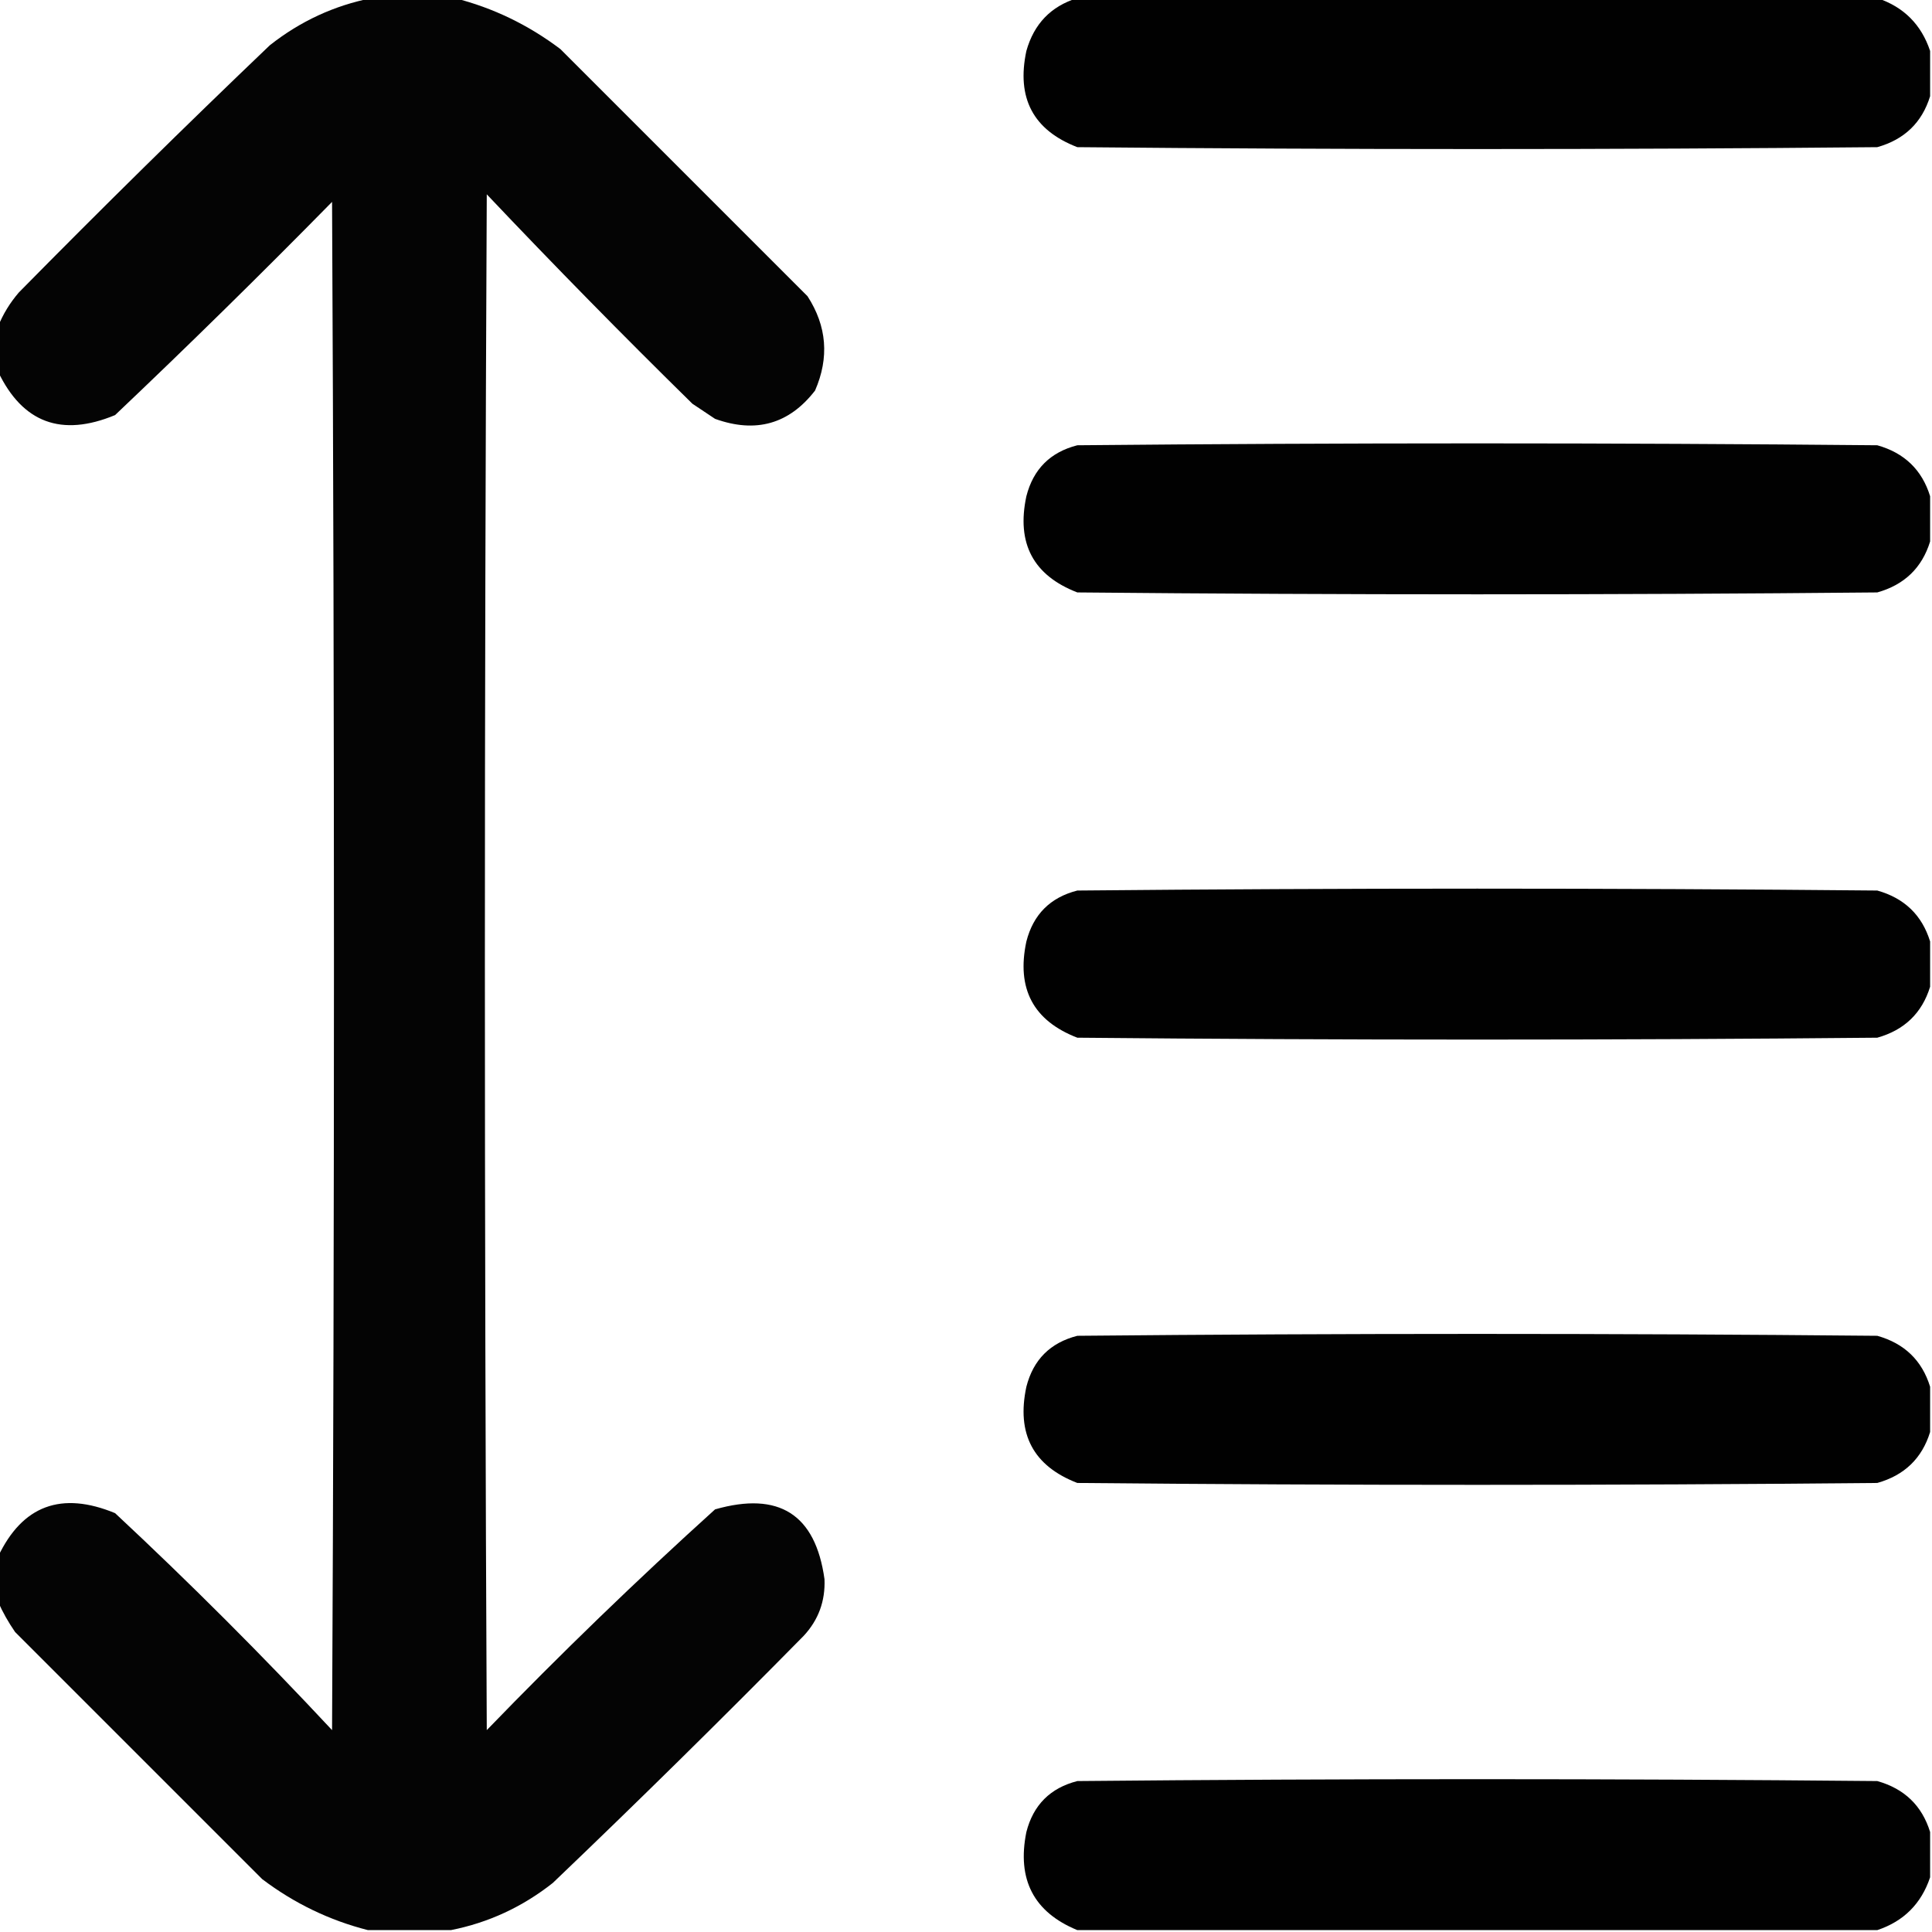
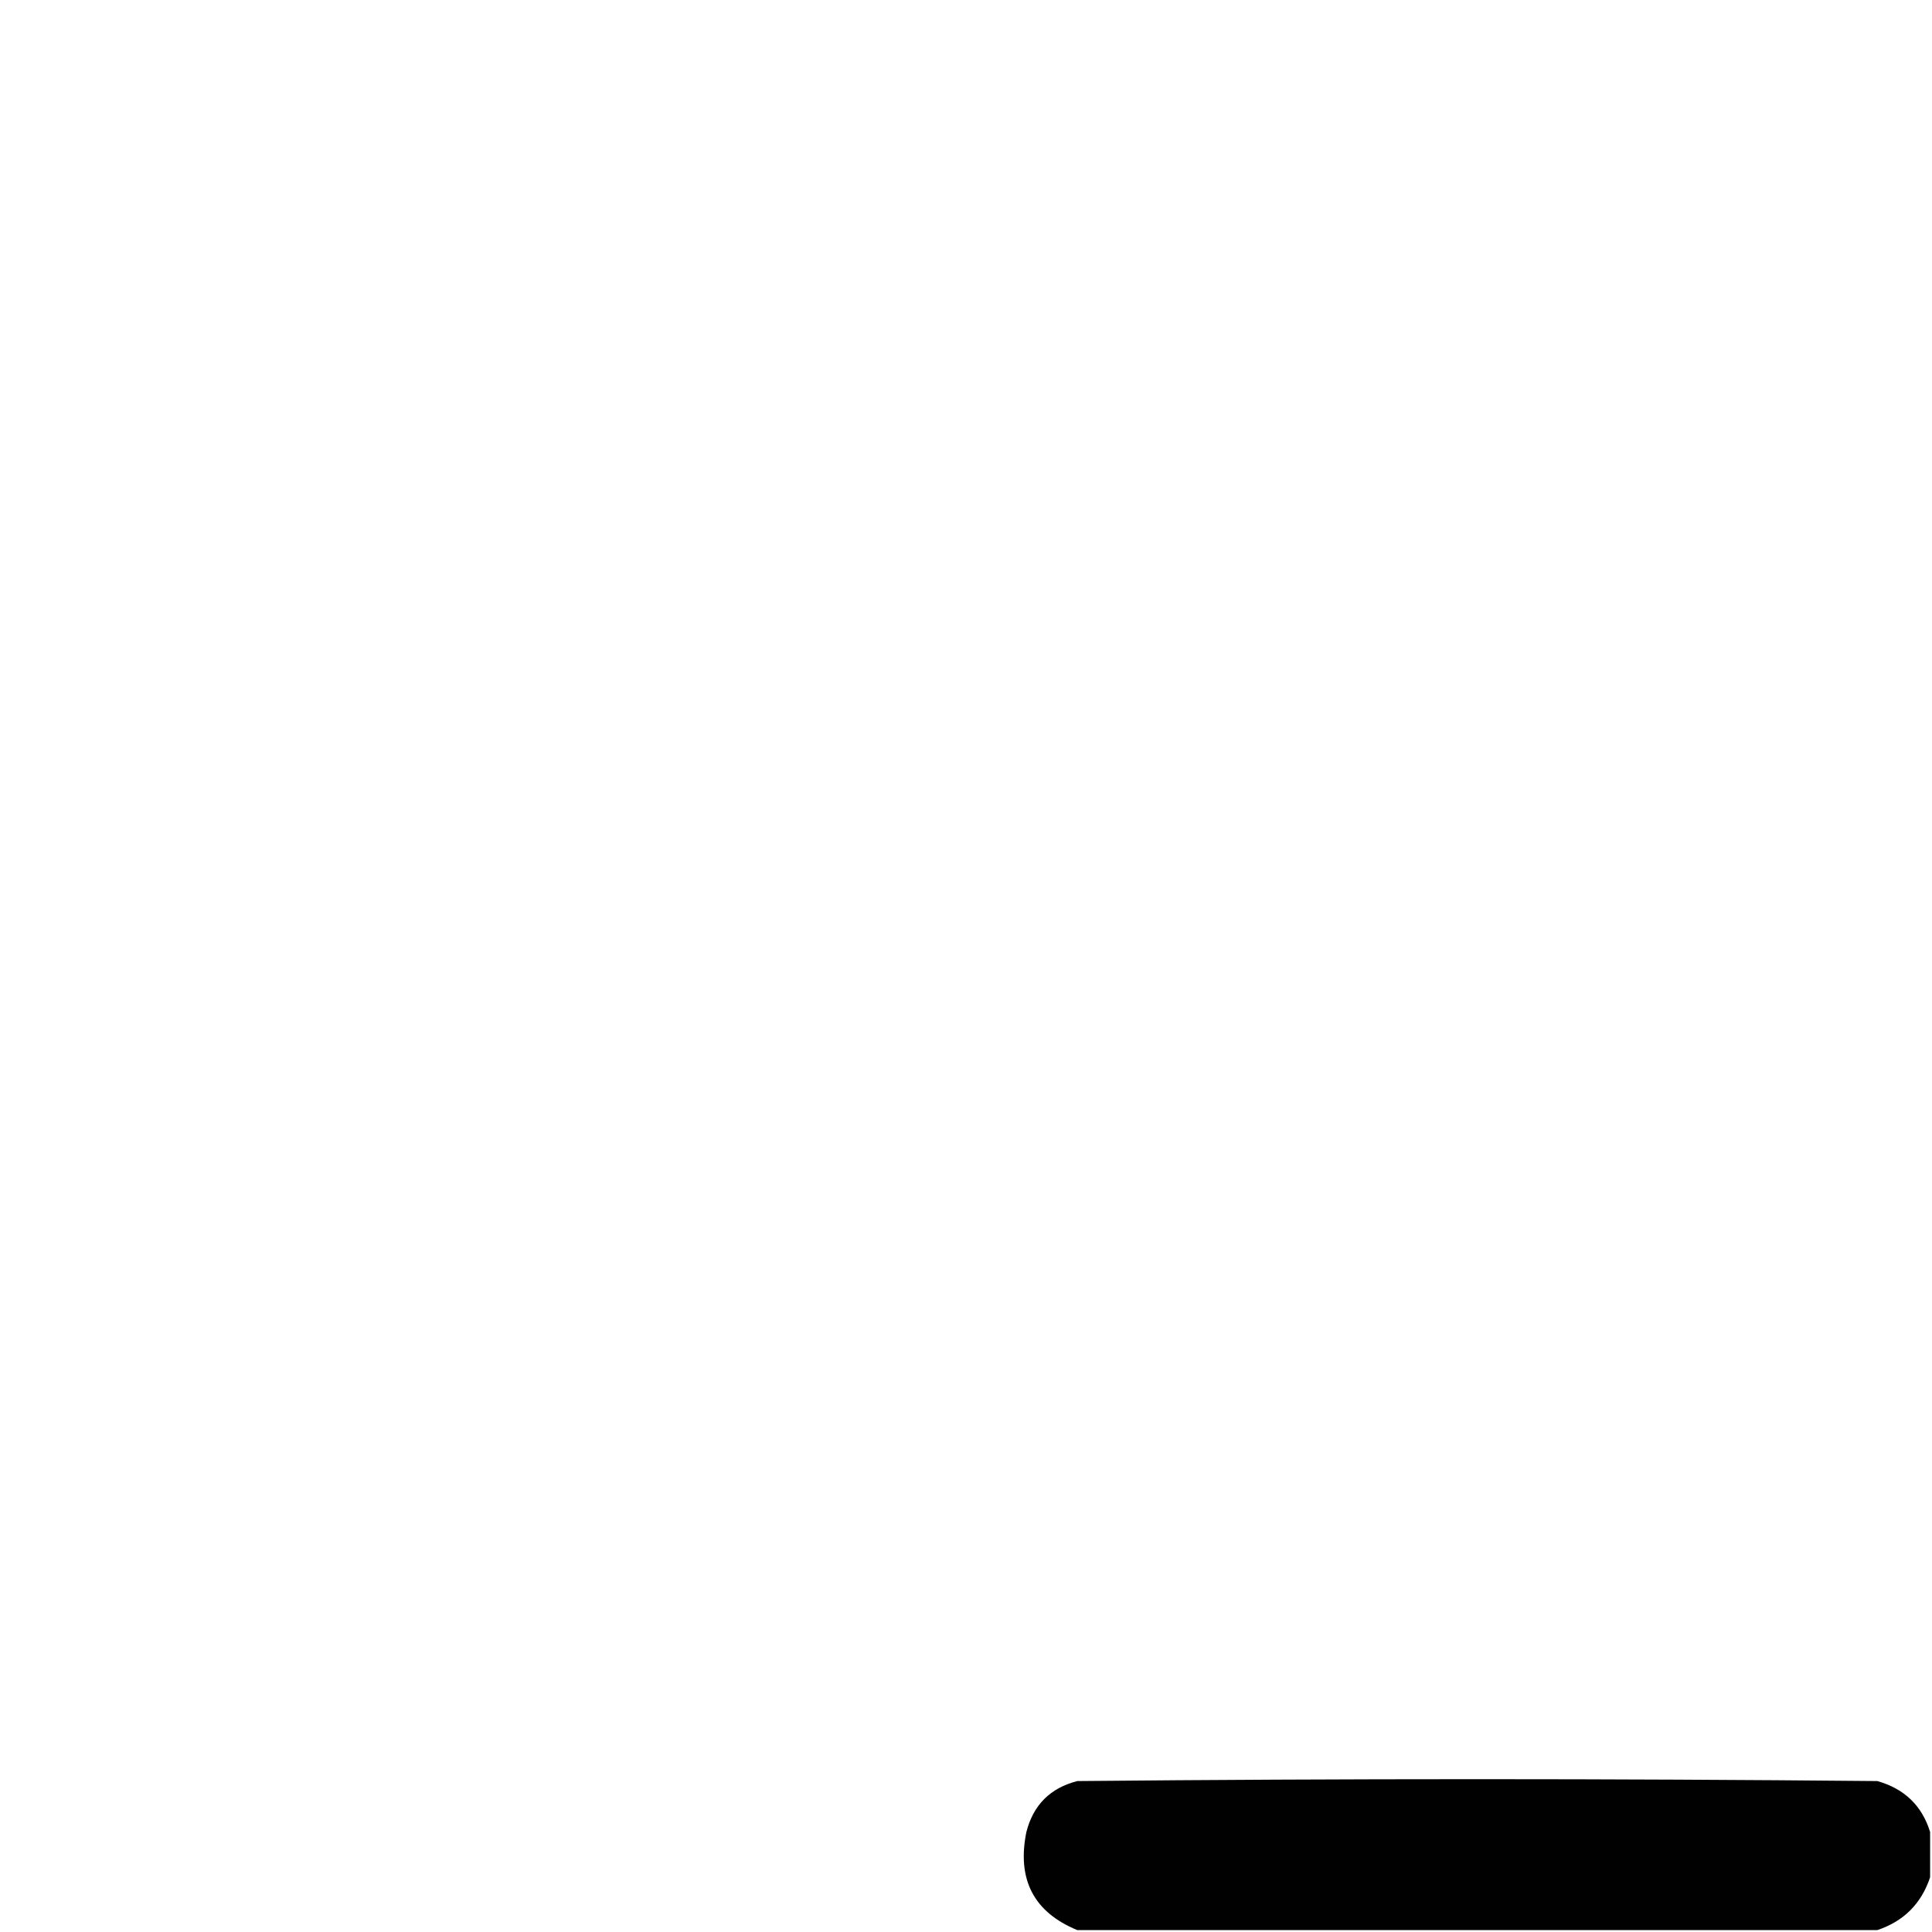
<svg xmlns="http://www.w3.org/2000/svg" version="1.1" width="512px" height="512px" style="shape-rendering:geometricPrecision; text-rendering:geometricPrecision; image-rendering:optimizeQuality; fill-rule:evenodd; clip-rule:evenodd">
  <g>
-     <path style="opacity:0.982" fill="#000000" d="M 98.5,-0.5 C 105.833,-0.5 113.167,-0.5 120.5,-0.5C 130.668,2.082 140.001,6.582 148.5,13C 170.333,34.833 192.167,56.667 214,78.5C 219.134,86.44 219.8,94.773 216,103.5C 209.131,112.387 200.297,114.887 189.5,111C 187.5,109.667 185.5,108.333 183.5,107C 164.971,88.805 146.805,70.305 129,51.5C 128.333,187.167 128.333,322.833 129,458.5C 148.559,438.273 168.726,418.773 189.5,400C 206.449,395.155 216.115,401.321 218.5,418.5C 218.738,424.287 216.905,429.287 213,433.5C 191.139,455.695 168.972,477.529 146.5,499C 138.435,505.368 129.435,509.535 119.5,511.5C 112.167,511.5 104.833,511.5 97.5,511.5C 87.332,508.918 77.999,504.418 69.5,498C 47.667,476.167 25.833,454.333 4,432.5C 2.205,429.901 0.705,427.234 -0.5,424.5C -0.5,420.5 -0.5,416.5 -0.5,412.5C 5.938,398.958 16.271,395.124 30.5,401C 50.333,419.5 69.5,438.667 88,458.5C 88.667,323.5 88.667,188.5 88,53.5C 69.138,72.695 49.972,91.529 30.5,110C 16.314,115.889 5.981,112.055 -0.5,98.5C -0.5,94.5 -0.5,90.5 -0.5,86.5C 0.792,83.263 2.626,80.263 5,77.5C 26.861,55.305 49.028,33.471 71.5,12C 79.565,5.632 88.565,1.465 98.5,-0.5 Z" />
-   </g>
+     </g>
  <g>
-     <path style="opacity:0.993" fill="#000000" d="M 285.5,-0.5 C 356.167,-0.5 426.833,-0.5 497.5,-0.5C 504.5,1.833 509.167,6.5 511.5,13.5C 511.5,17.5 511.5,21.5 511.5,25.5C 509.348,32.483 504.682,36.983 497.5,39C 426.833,39.667 356.167,39.667 285.5,39C 273.826,34.493 269.326,25.993 272,13.5C 274.017,6.318 278.517,1.652 285.5,-0.5 Z" />
-   </g>
+     </g>
  <g>
-     <path style="opacity:0.993" fill="#000000" d="M 511.5,131.5 C 511.5,135.5 511.5,139.5 511.5,143.5C 509.348,150.483 504.682,154.983 497.5,157C 426.833,157.667 356.167,157.667 285.5,157C 273.826,152.493 269.326,143.993 272,131.5C 273.833,124.333 278.333,119.833 285.5,118C 356.167,117.333 426.833,117.333 497.5,118C 504.682,120.017 509.348,124.517 511.5,131.5 Z" />
-   </g>
+     </g>
  <g>
-     <path style="opacity:0.993" fill="#000000" d="M 511.5,249.5 C 511.5,253.5 511.5,257.5 511.5,261.5C 509.348,268.483 504.682,272.983 497.5,275C 426.833,275.667 356.167,275.667 285.5,275C 273.826,270.493 269.326,261.993 272,249.5C 273.833,242.333 278.333,237.833 285.5,236C 356.167,235.333 426.833,235.333 497.5,236C 504.682,238.017 509.348,242.517 511.5,249.5 Z" />
-   </g>
+     </g>
  <g>
-     <path style="opacity:0.993" fill="#000000" d="M 511.5,367.5 C 511.5,371.5 511.5,375.5 511.5,379.5C 509.348,386.483 504.682,390.983 497.5,393C 426.833,393.667 356.167,393.667 285.5,393C 273.826,388.493 269.326,379.993 272,367.5C 273.833,360.333 278.333,355.833 285.5,354C 356.167,353.333 426.833,353.333 497.5,354C 504.682,356.017 509.348,360.517 511.5,367.5 Z" />
-   </g>
+     </g>
  <g>
    <path style="opacity:0.993" fill="#000000" d="M 511.5,485.5 C 511.5,489.5 511.5,493.5 511.5,497.5C 509.167,504.5 504.5,509.167 497.5,511.5C 426.833,511.5 356.167,511.5 285.5,511.5C 273.955,506.751 269.455,498.084 272,485.5C 273.833,478.333 278.333,473.833 285.5,472C 356.167,471.333 426.833,471.333 497.5,472C 504.682,474.017 509.348,478.517 511.5,485.5 Z" />
  </g>
</svg>